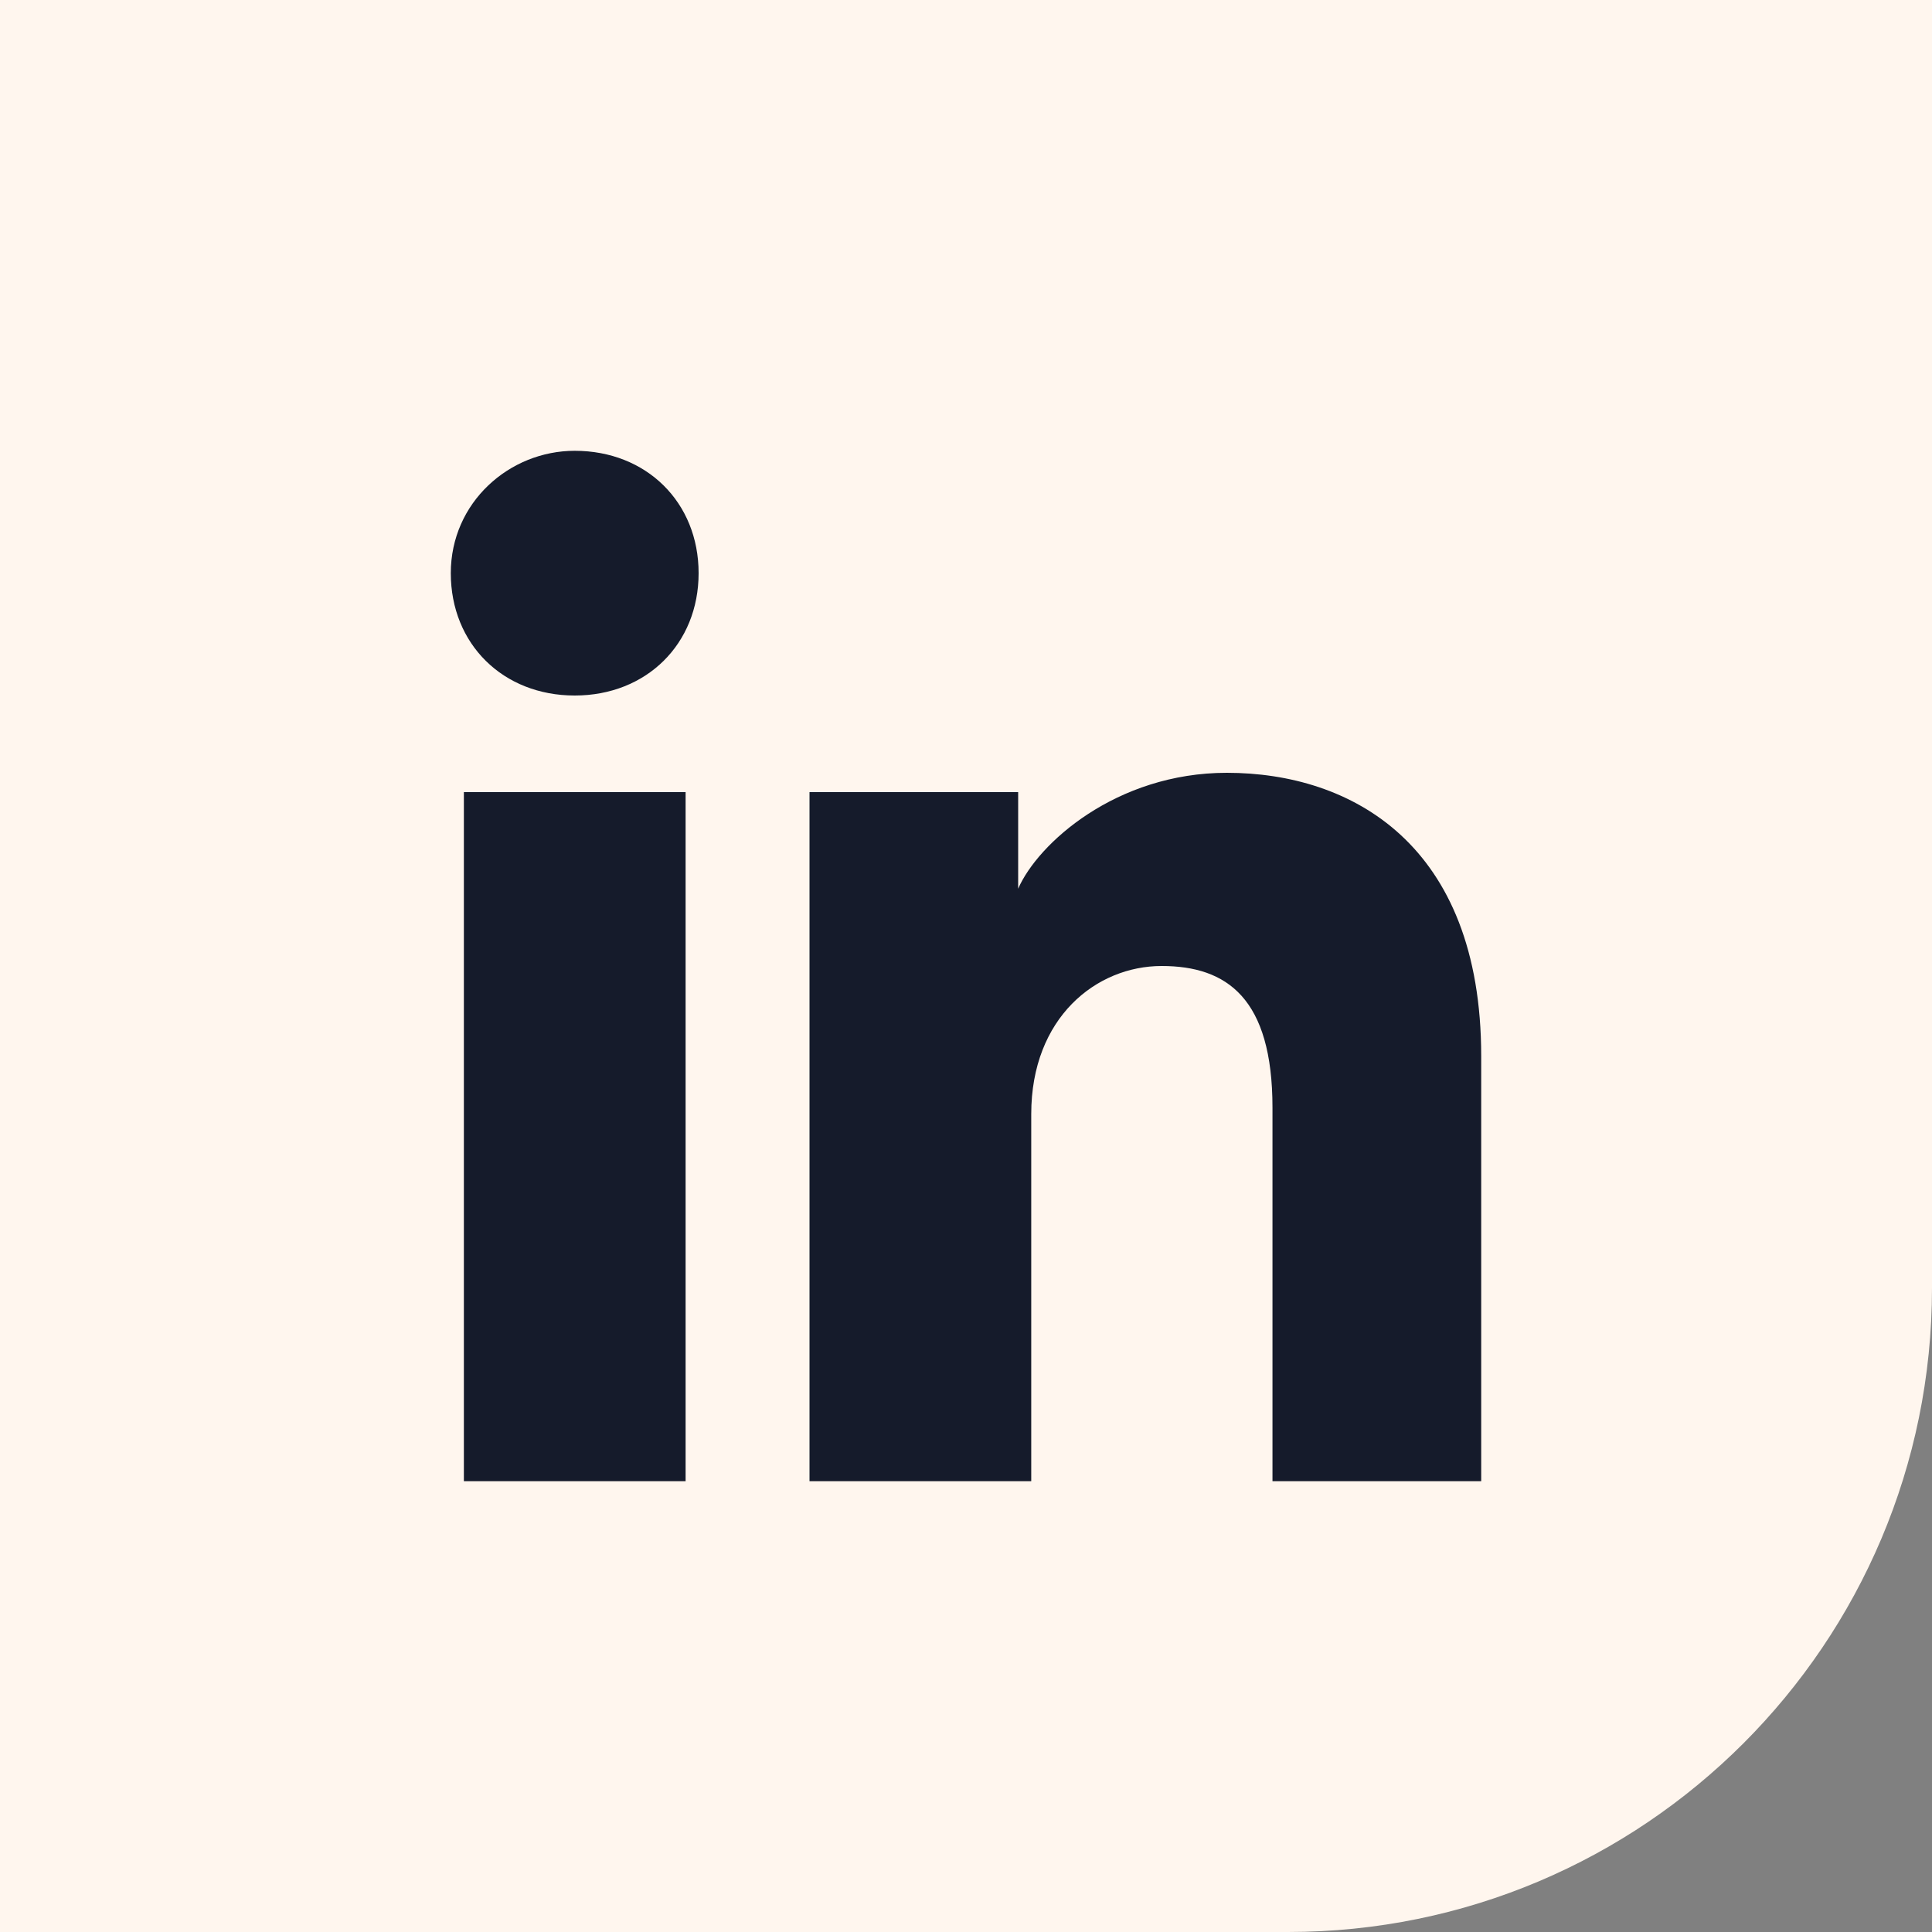
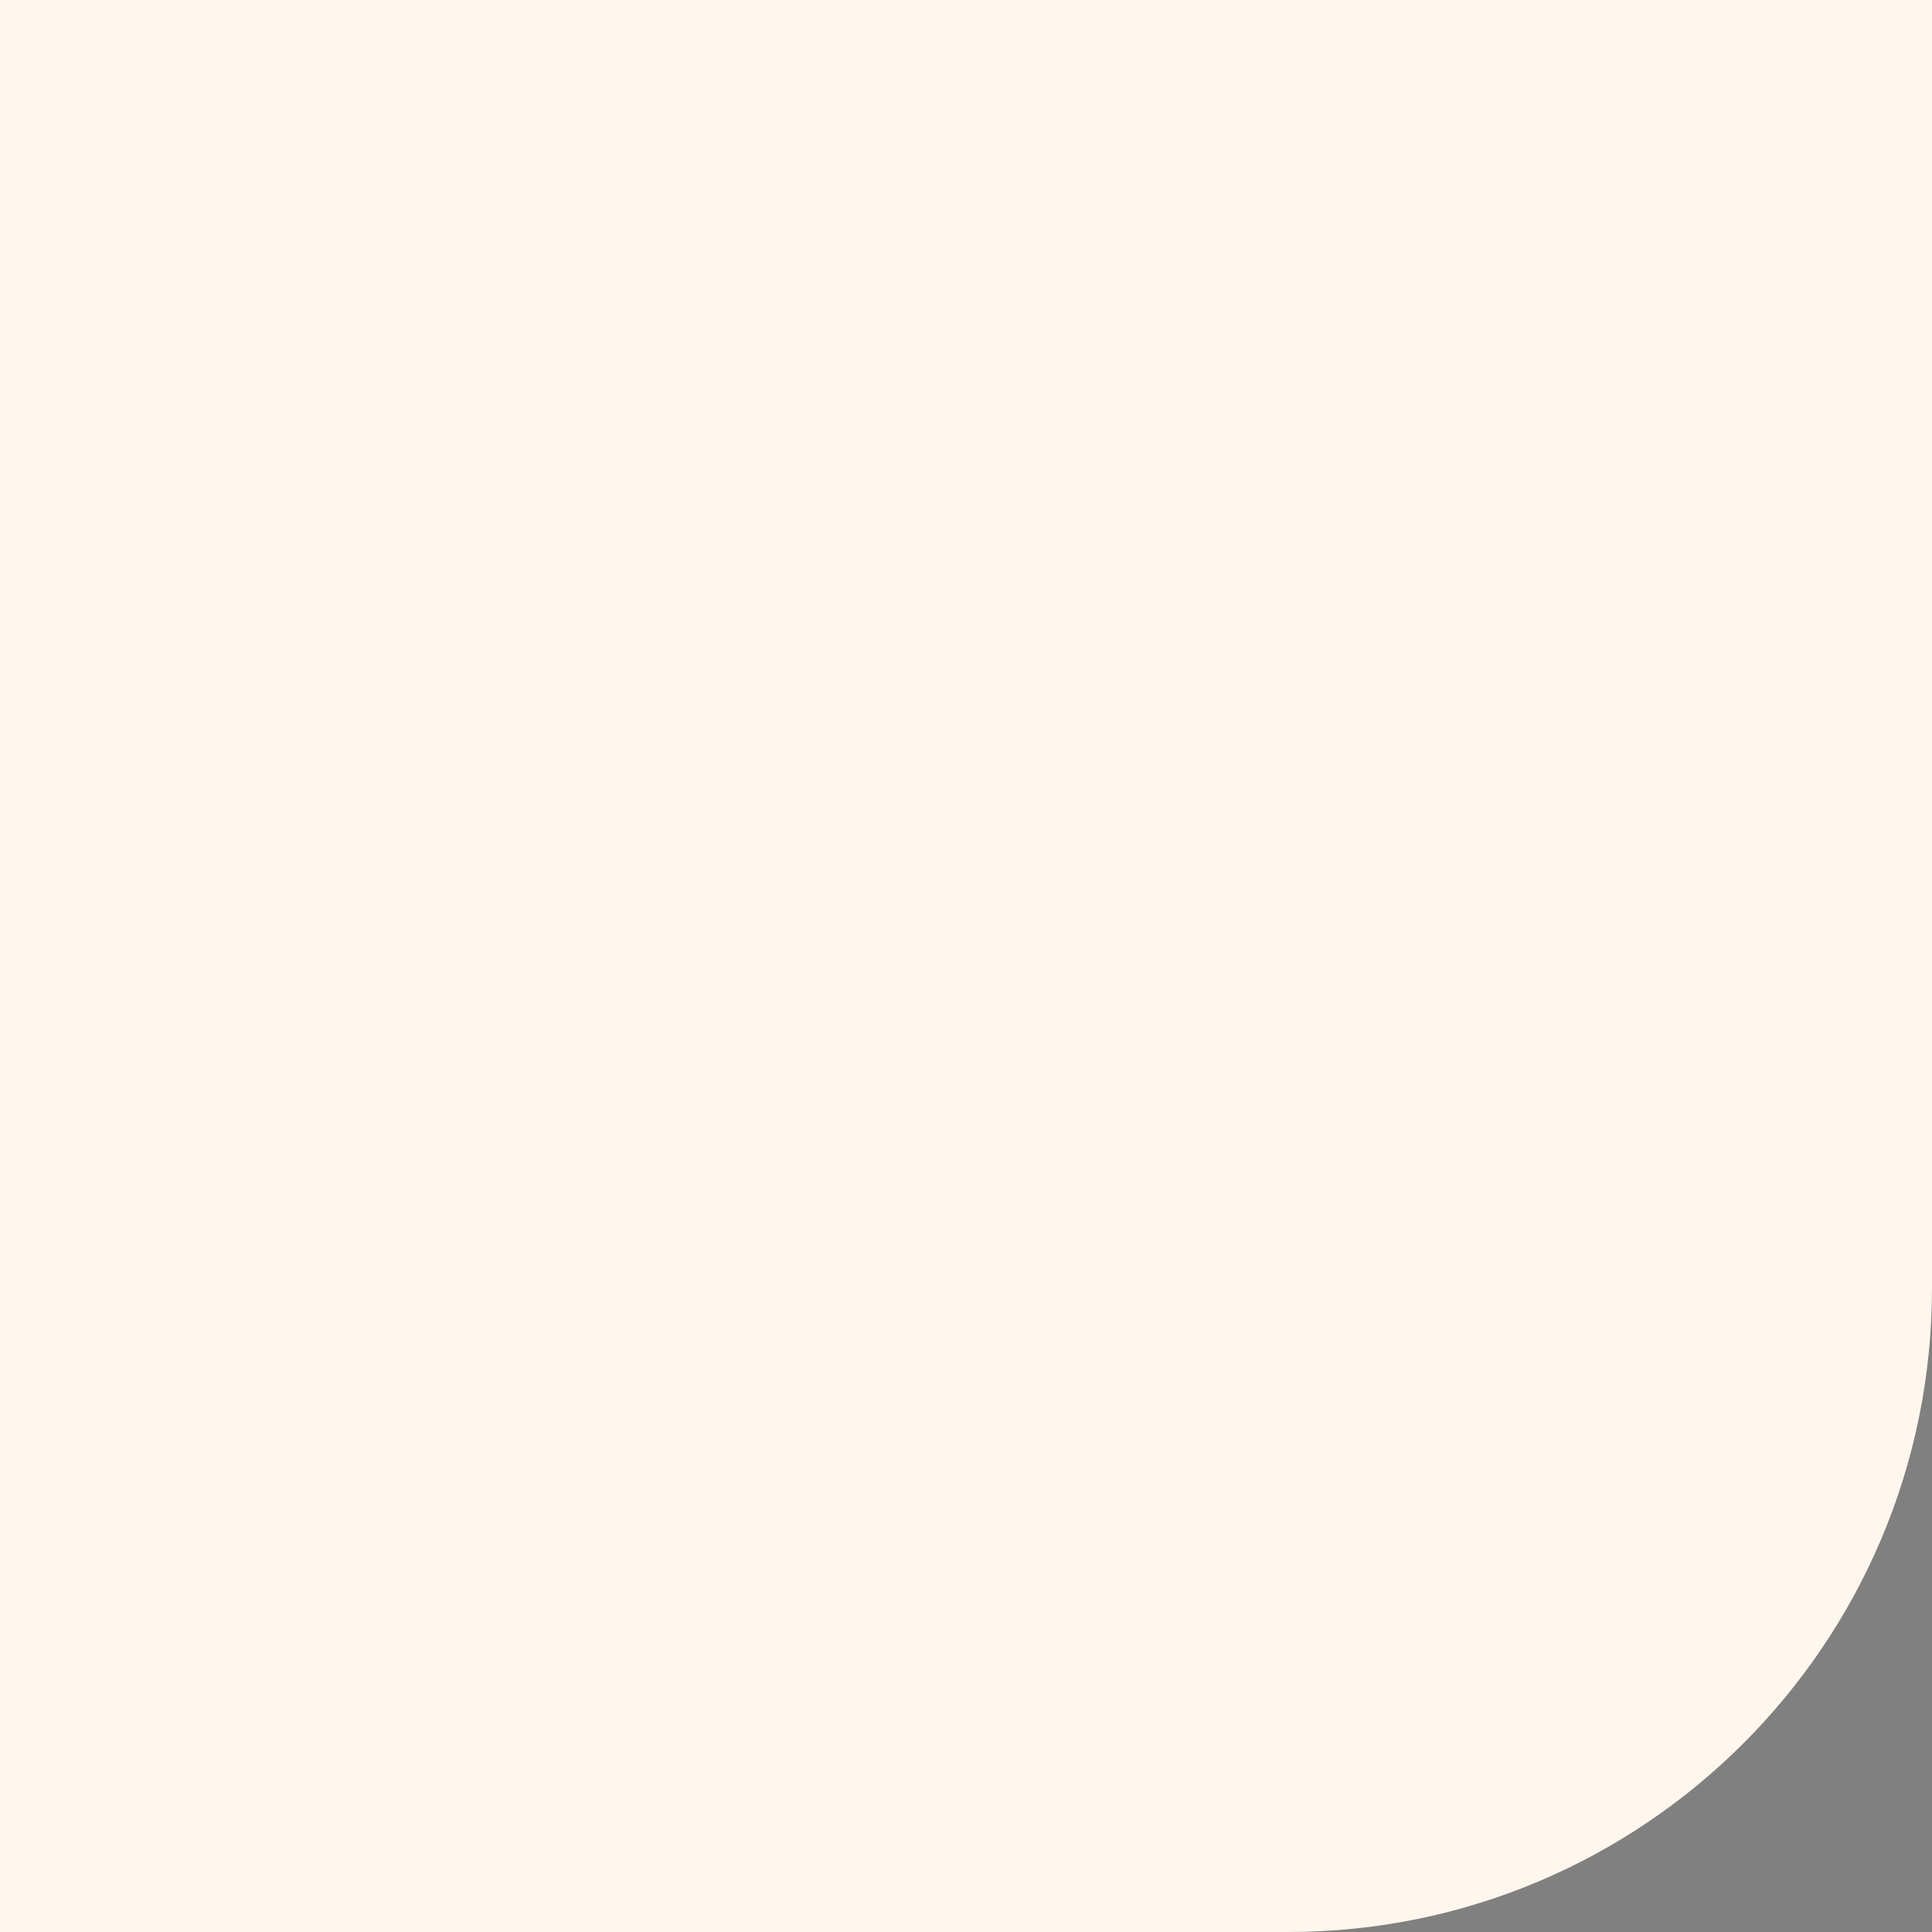
<svg xmlns="http://www.w3.org/2000/svg" width="30" height="30" viewBox="0 0 30 30" fill="none">
  <rect x="0" y="0" width="30" height="30" fill="#808080" stroke="none" />
  <path d="M0 0H30V20C30 25.523 25.523 30 20 30H0V0Z" fill="#FFF6EE" />
-   <path fill-rule="evenodd" clip-rule="evenodd" d="M7.203 12.3V23H10.646V12.3H7.203ZM7 8.9C7 10 7.81 10.8 8.924 10.8C10.038 10.8 10.848 10 10.848 8.9C10.848 7.8 10.038 7 8.924 7C7.911 7 7 7.8 7 8.9ZM19.759 23H23V16.4C23 13.1 20.975 12 19.051 12C17.329 12 16.114 13.1 15.81 13.8V12.3H12.57V23H16.013V17.3C16.013 15.8 17.025 15 18.038 15C19.051 15 19.759 15.5 19.759 17.2V23Z" fill="#151B2B" />
</svg>